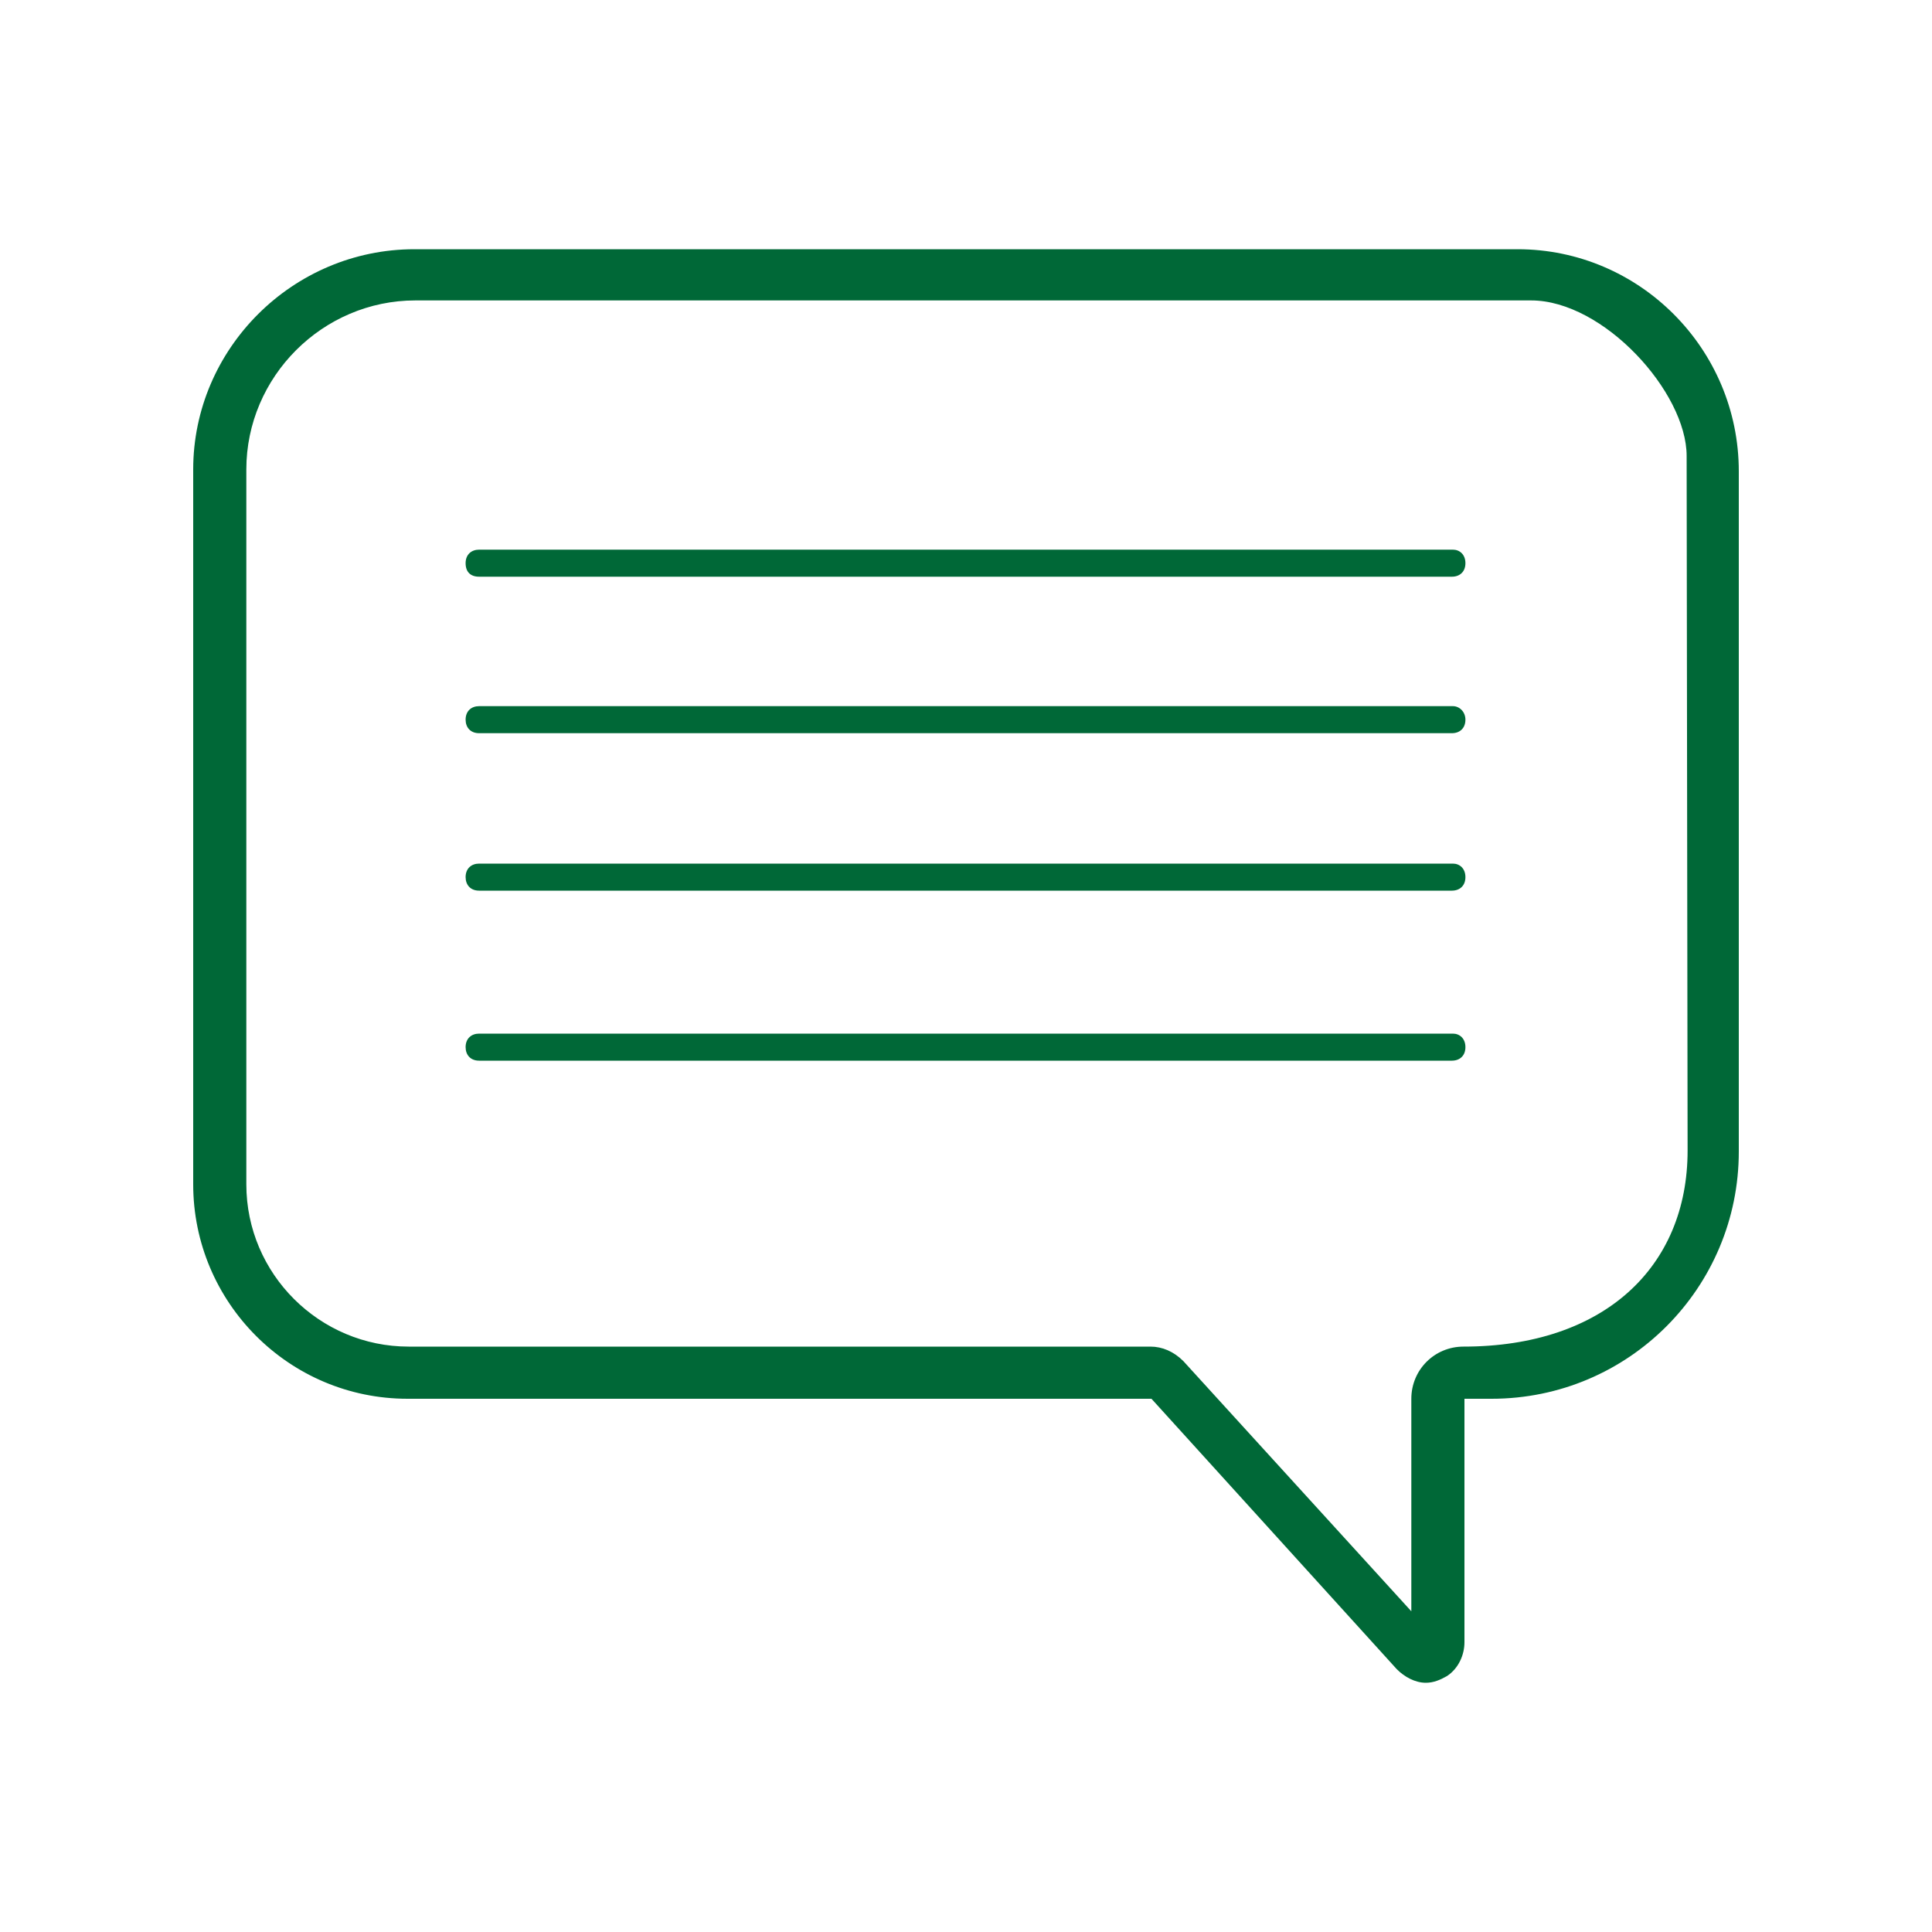
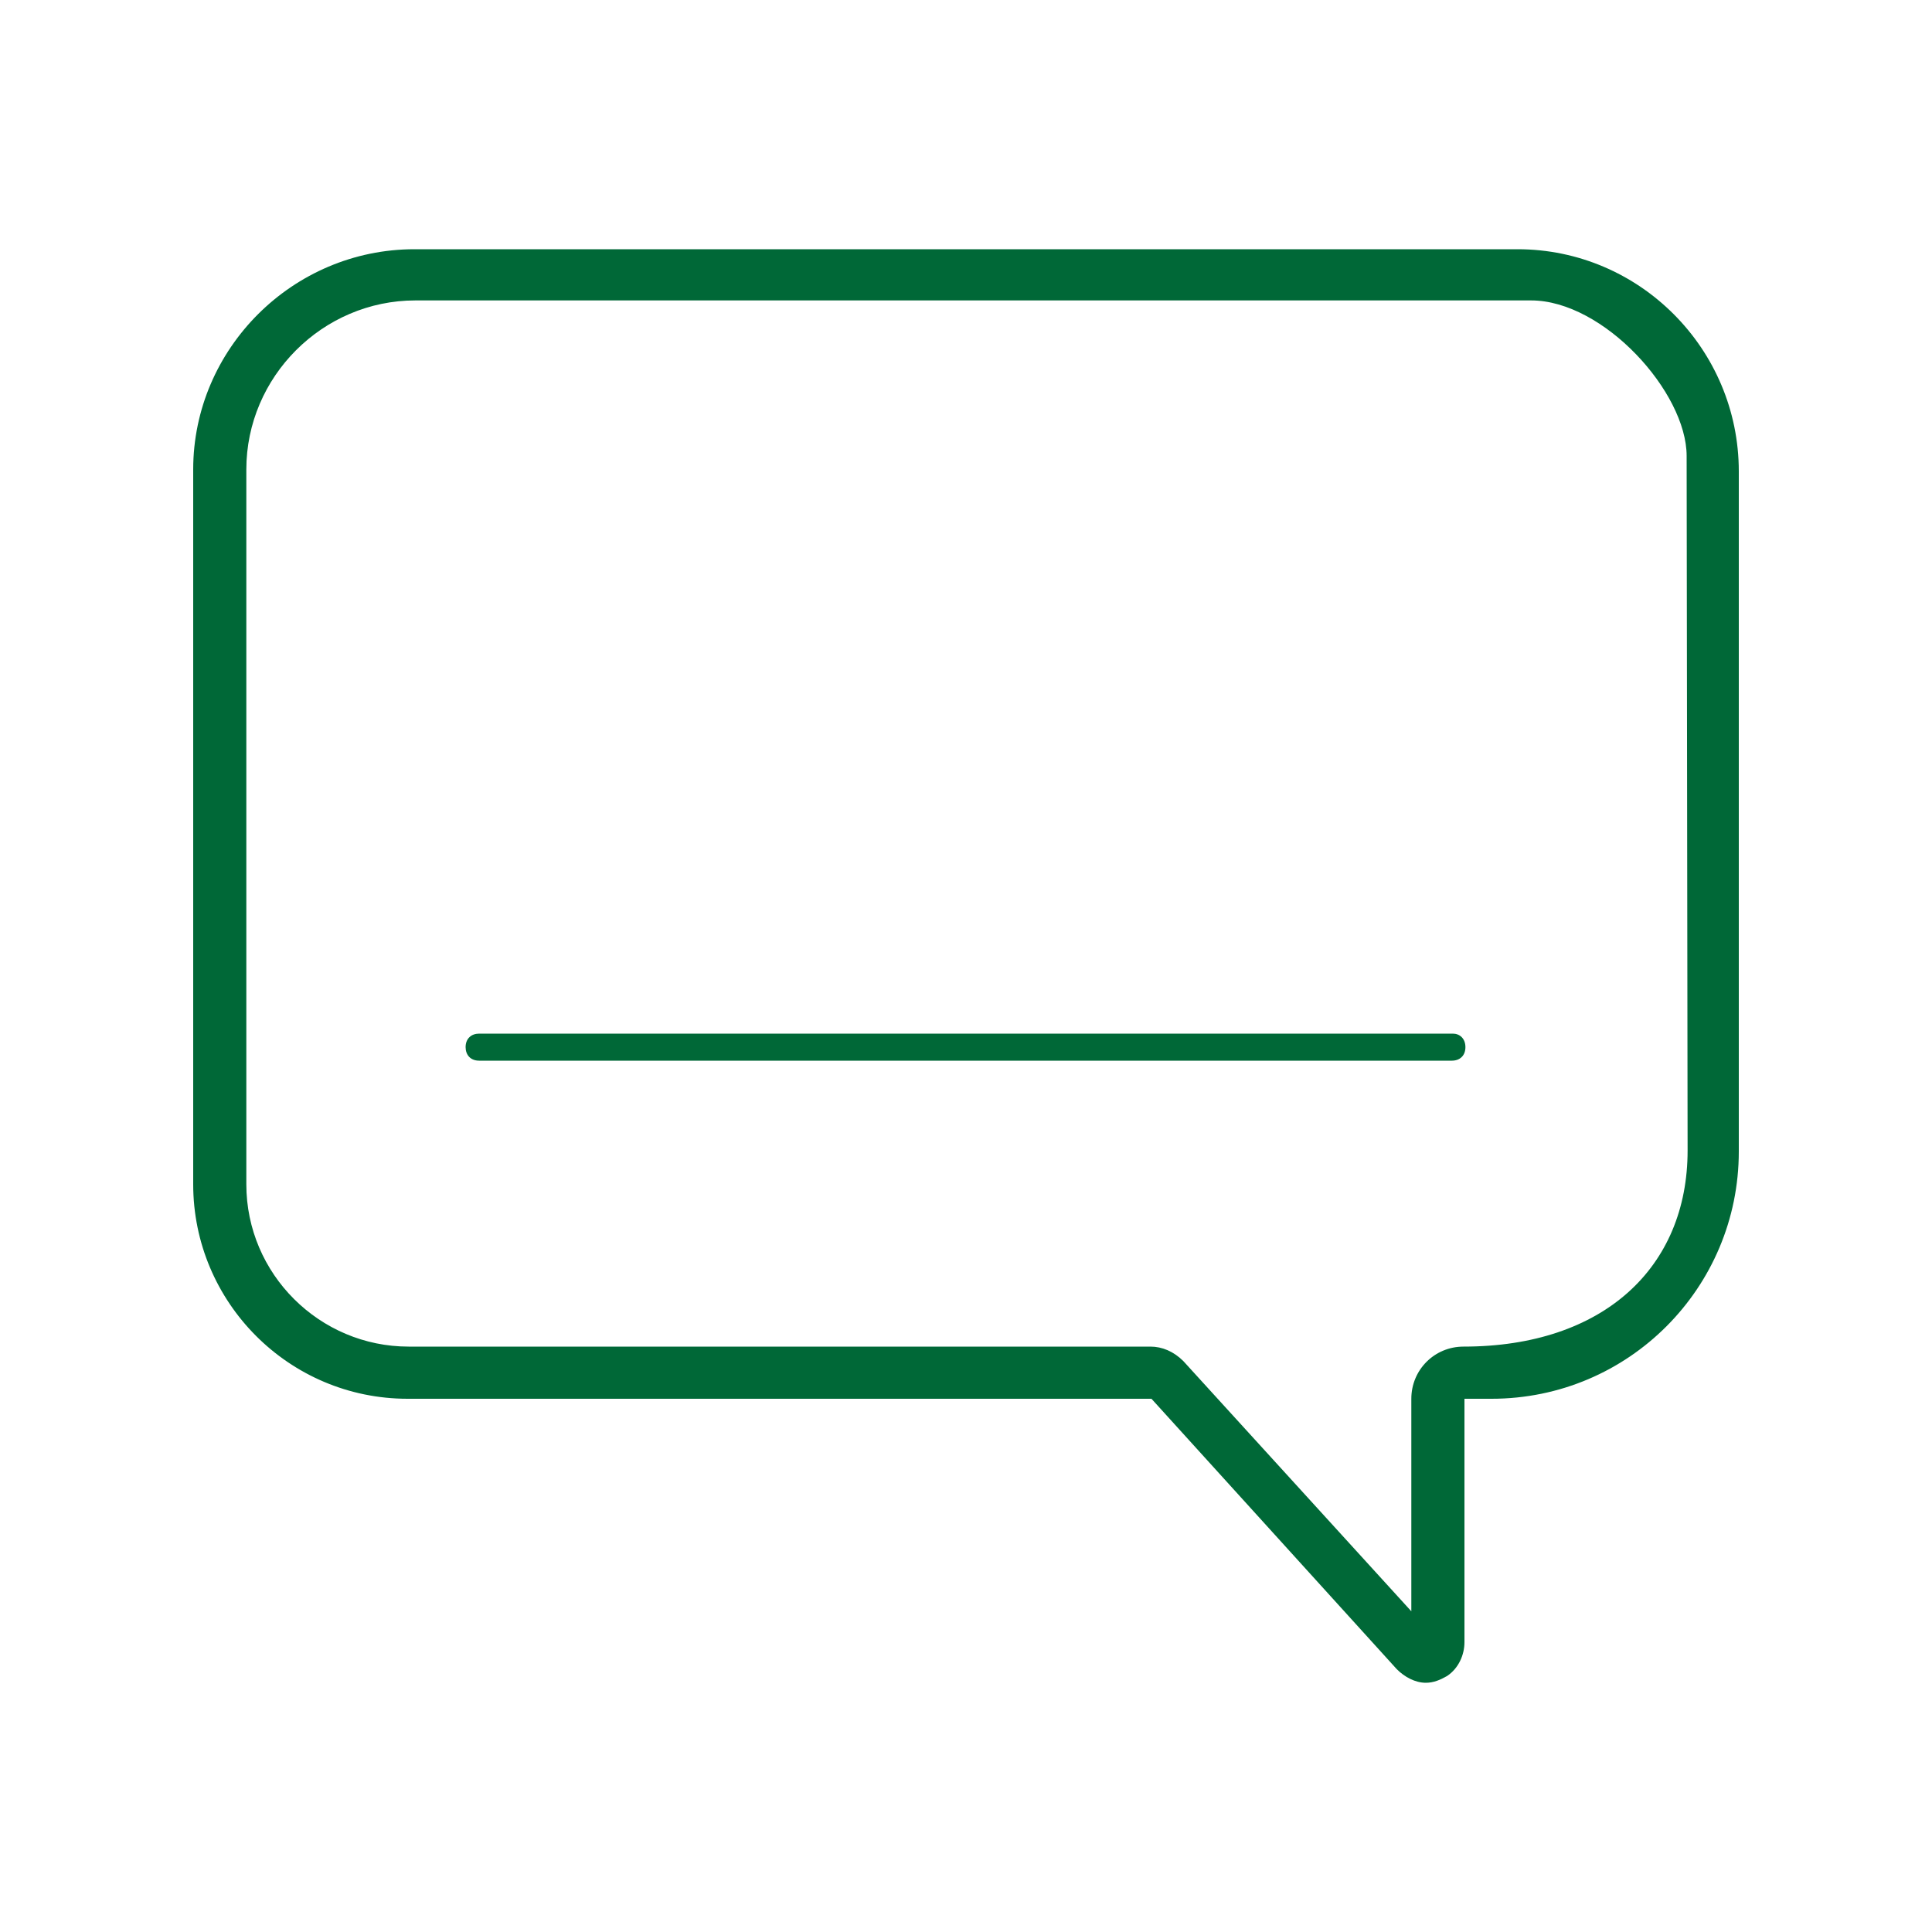
<svg xmlns="http://www.w3.org/2000/svg" data-bbox="20 25.8 160 148.4" viewBox="0 0 200 200" data-type="color">
  <g>
    <path d="M157.1 25.8H42.9C30.3 25.8 20 36.1 20 48.6v74c0 12.2 9.9 22.2 22.2 22.2h77l25.4 28c.8.8 1.9 1.4 3 1.4.8 0 1.5-.3 2.2-.7 1.2-.8 1.8-2.2 1.8-3.5v-25.2h2.8c14.2 0 25.6-11.5 25.6-25.6V48.8c0-12.7-10.3-23-22.9-23zm17.6 93.3c0 12.1-8.7 20.3-23.2 20.3-3 0-5.4 2.4-5.4 5.4v22l-23.6-25.9c-1-1-2.2-1.5-3.4-1.5H42.3c-9.2 0-16.8-7.5-16.8-16.8v-74c0-9.6 7.9-17.5 17.5-17.5h115.5c7.5 0 16.1 9.5 16.1 16.1l.1 71.9z" fill="#006837" data-color="1" />
-     <path d="M150.4 56.9H49.6c-.8 0-1.4.5-1.4 1.4s.5 1.4 1.4 1.4h100.7c.8 0 1.4-.5 1.4-1.4s-.6-1.4-1.3-1.4z" fill="#006837" data-color="1" />
-     <path d="M150.4 73.1H49.6c-.8 0-1.4.5-1.4 1.4 0 .8.5 1.4 1.4 1.4h100.7c.8 0 1.4-.5 1.4-1.4 0-.8-.6-1.4-1.3-1.4z" fill="#006837" data-color="1" />
-     <path d="M150.4 89.4H49.6c-.8 0-1.4.5-1.4 1.4 0 .8.5 1.4 1.4 1.4h100.7c.8 0 1.4-.5 1.4-1.4 0-.9-.6-1.4-1.3-1.4z" fill="#006837" data-color="1" />
    <path d="M150.4 107H49.6c-.8 0-1.4.5-1.4 1.4 0 .8.5 1.4 1.4 1.4h100.7c.8 0 1.4-.5 1.4-1.4 0-.9-.6-1.4-1.3-1.4z" fill="#006837" data-color="1" />
  </g>
</svg>